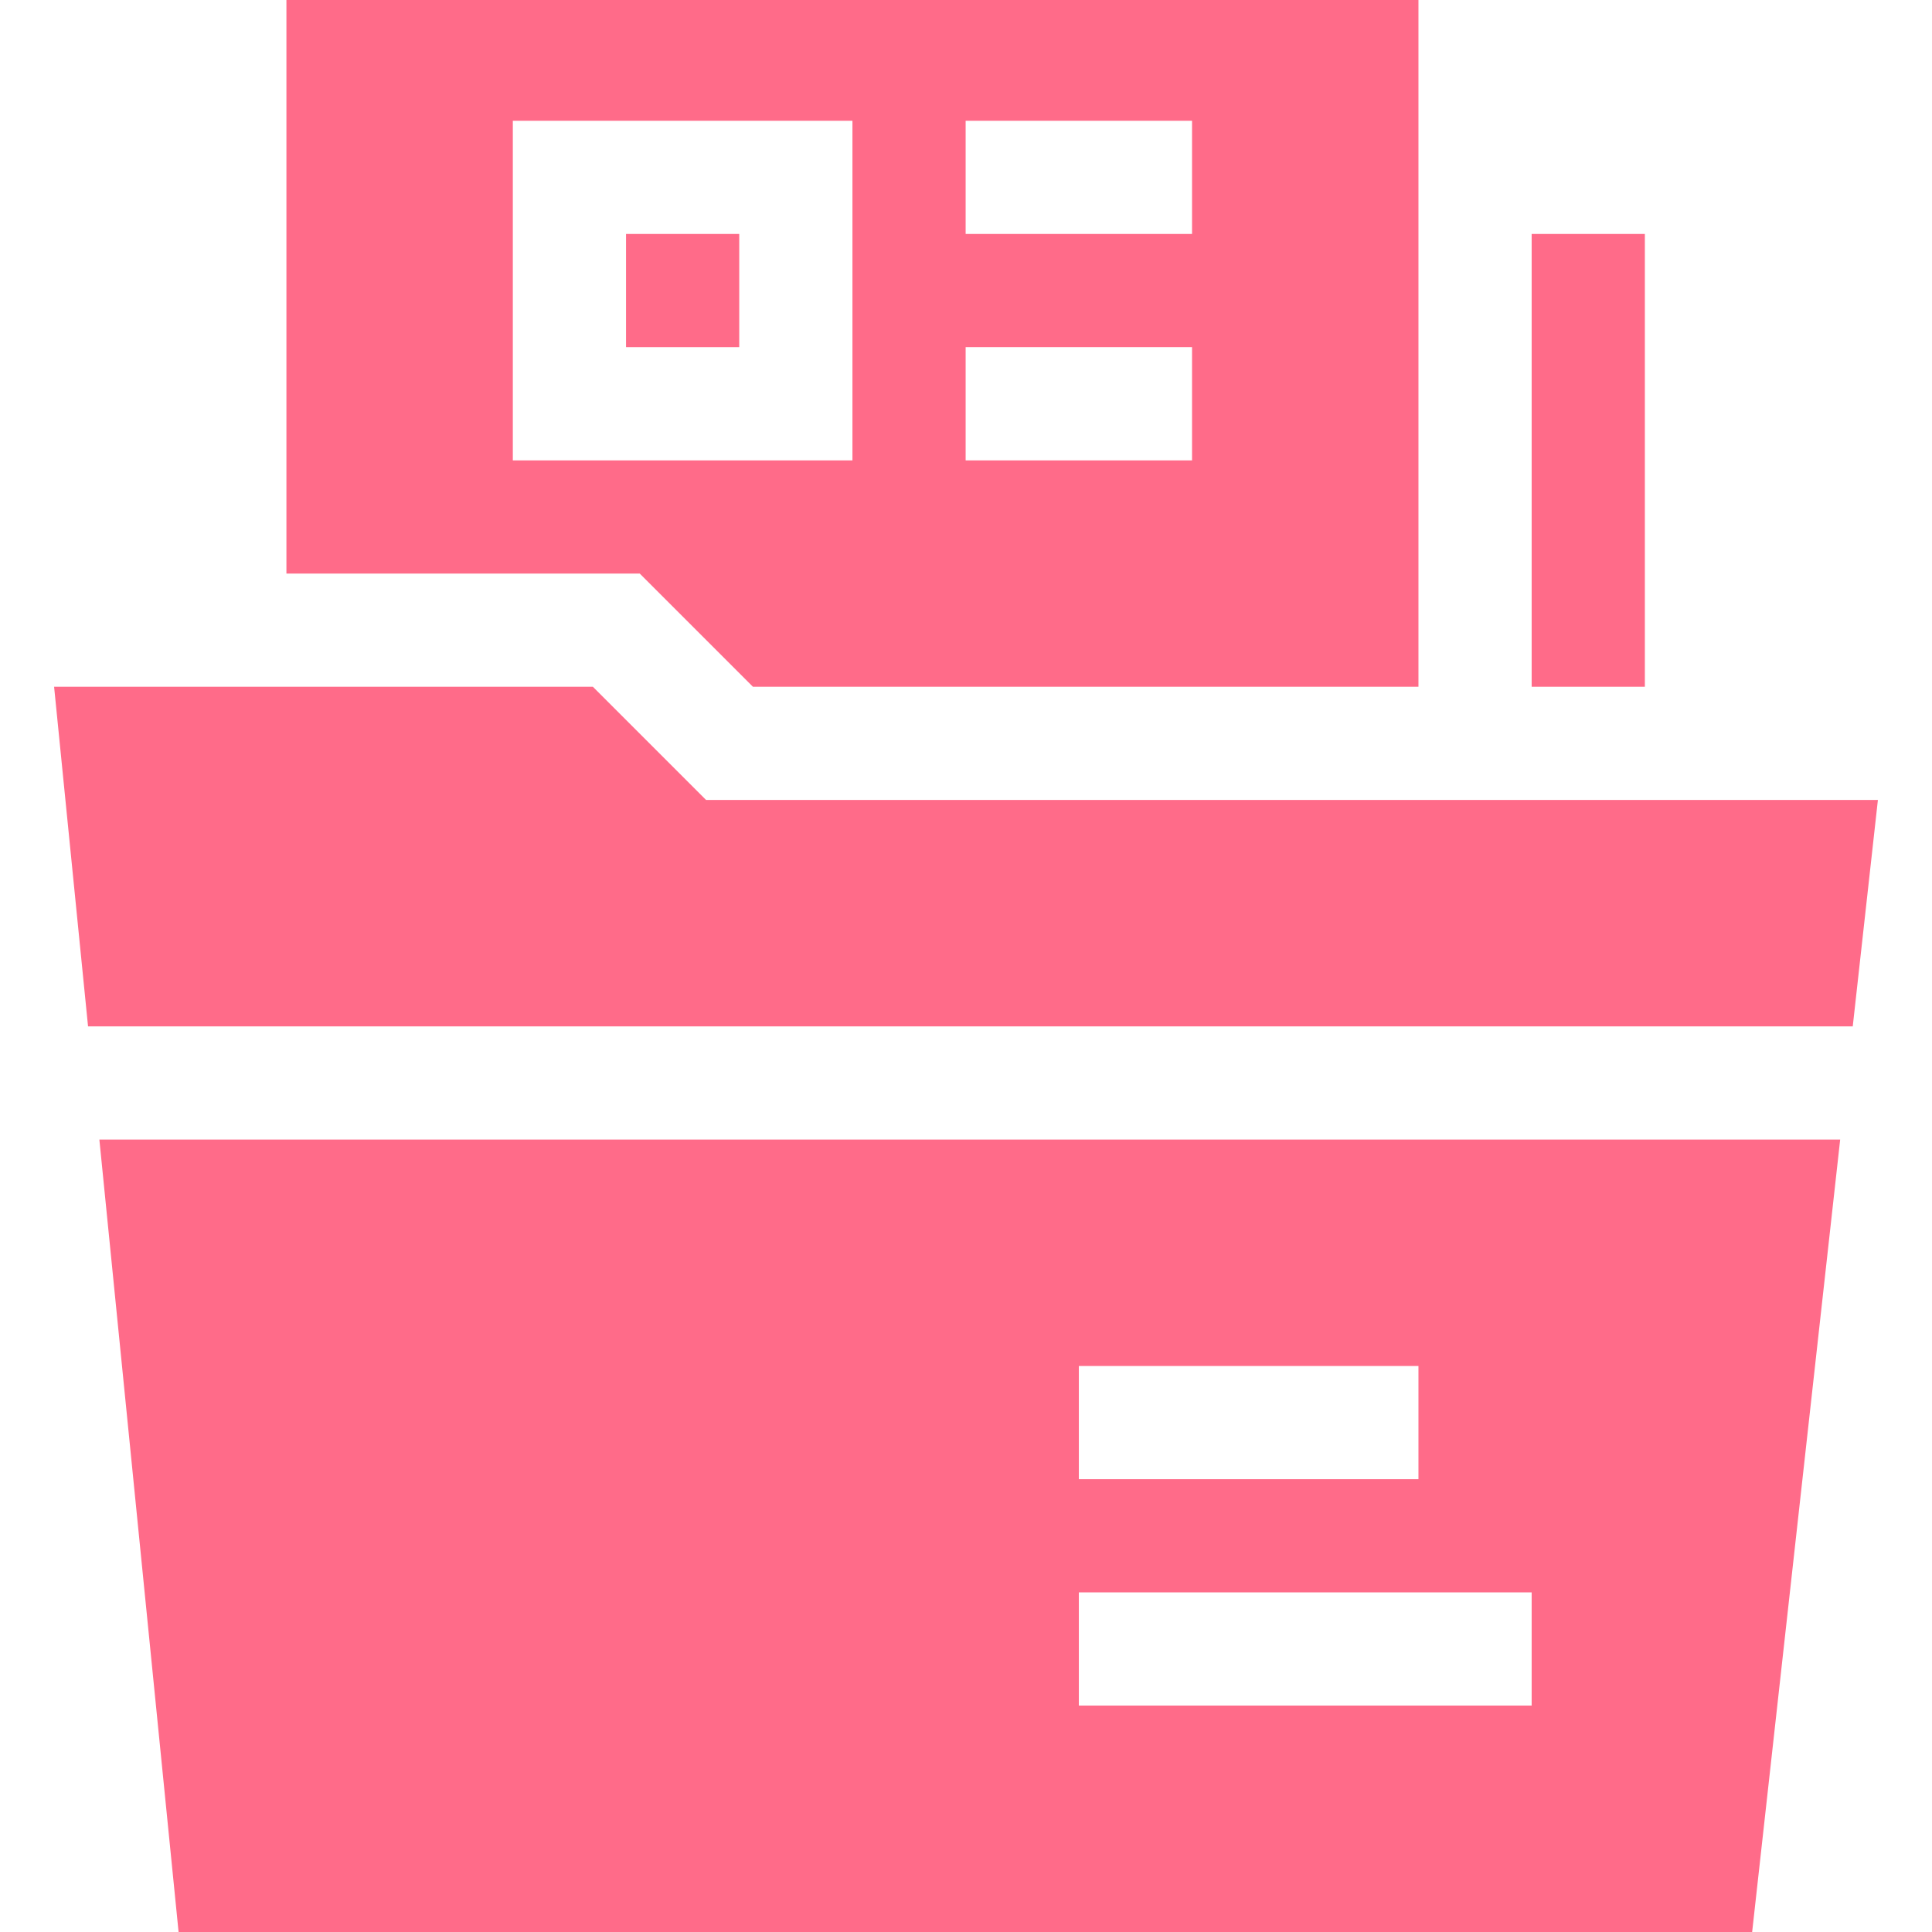
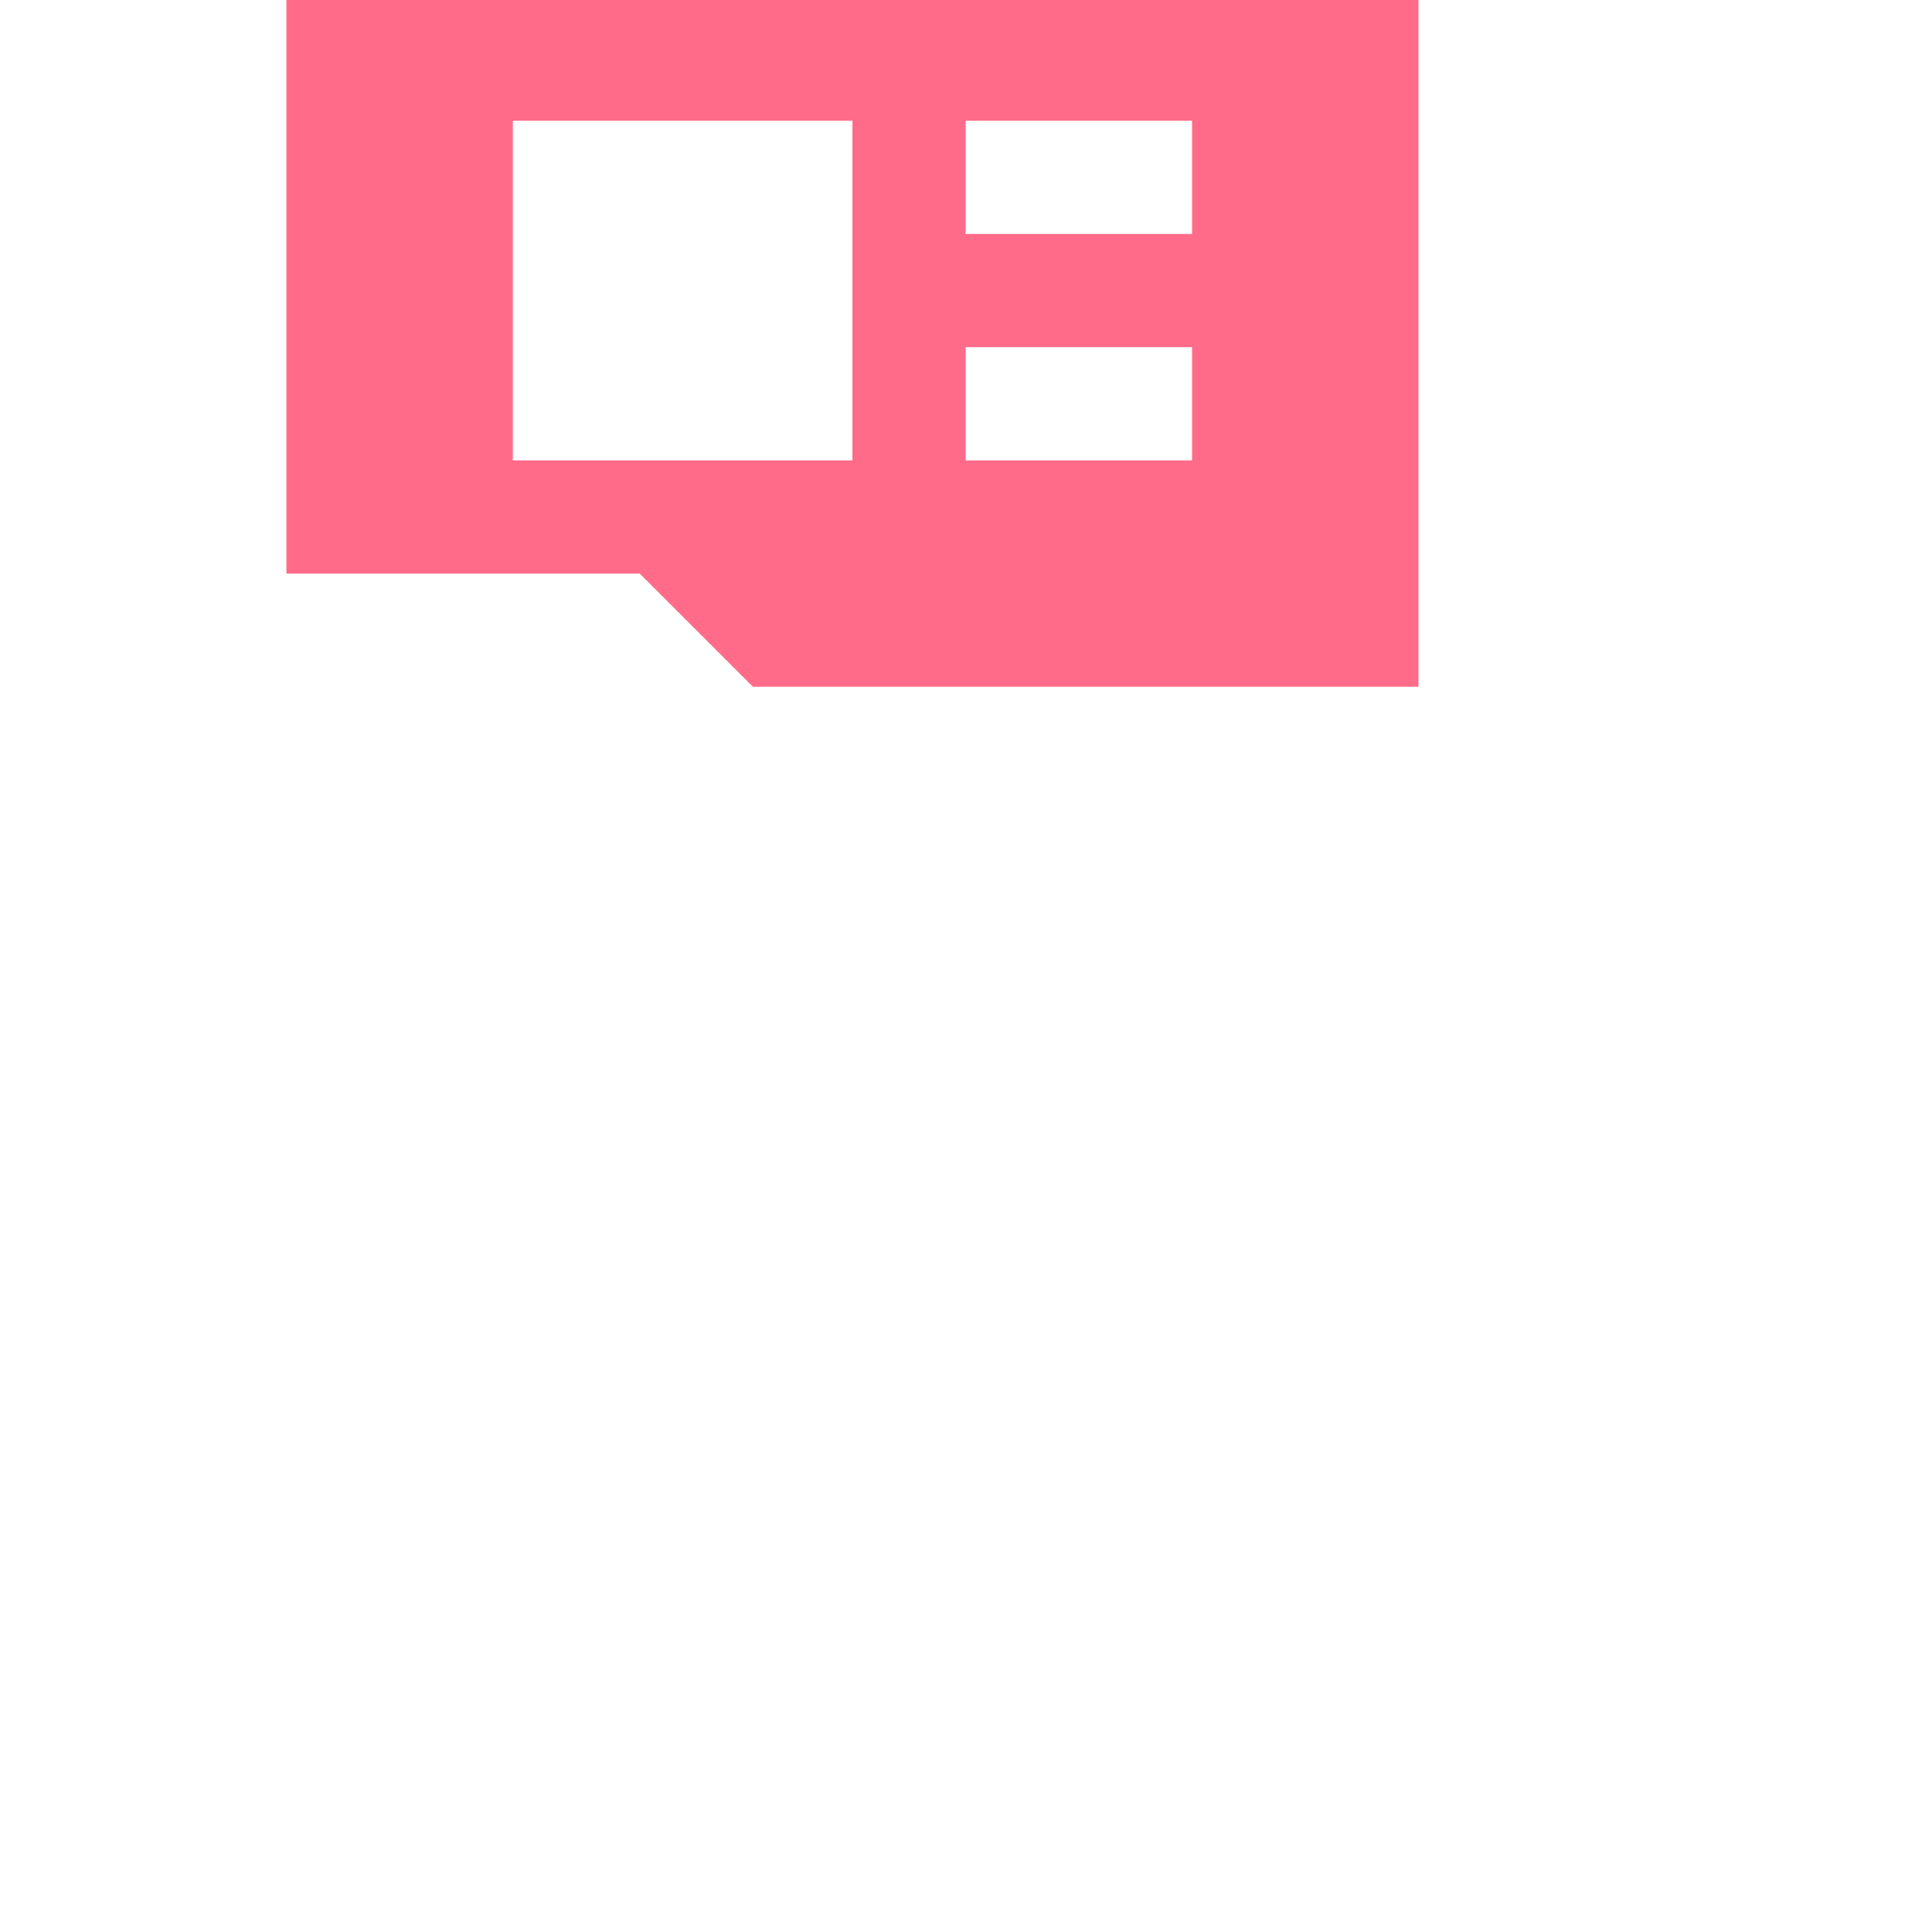
<svg xmlns="http://www.w3.org/2000/svg" width="512" height="512" viewBox="0 0 512 512" fill="none">
-   <path d="M165.905 62H195.905V92H165.905V62Z" fill="#FF6B89" />
  <path d="M75.905 0V152H169.538L199.538 182H375.905V0H75.905ZM225.905 122H135.905V32H225.905V122ZM315.905 122H255.905V92H315.905V122ZM315.905 62H255.905V32H315.905V62Z" fill="#FF6B89" />
-   <path d="M490.998 272L497.663 212H187.116L157.116 182H14.337L23.333 272H490.998Z" fill="#FF6B89" />
-   <path d="M26.333 302L47.326 512H464.338L487.666 302H26.333ZM285.905 362H375.905V392H285.905V362ZM405.905 452H285.905V422H405.905V452Z" fill="#FF6B89" />
-   <path d="M405.905 62H435.905V182H405.905V62Z" fill="#FF6B89" />
</svg>